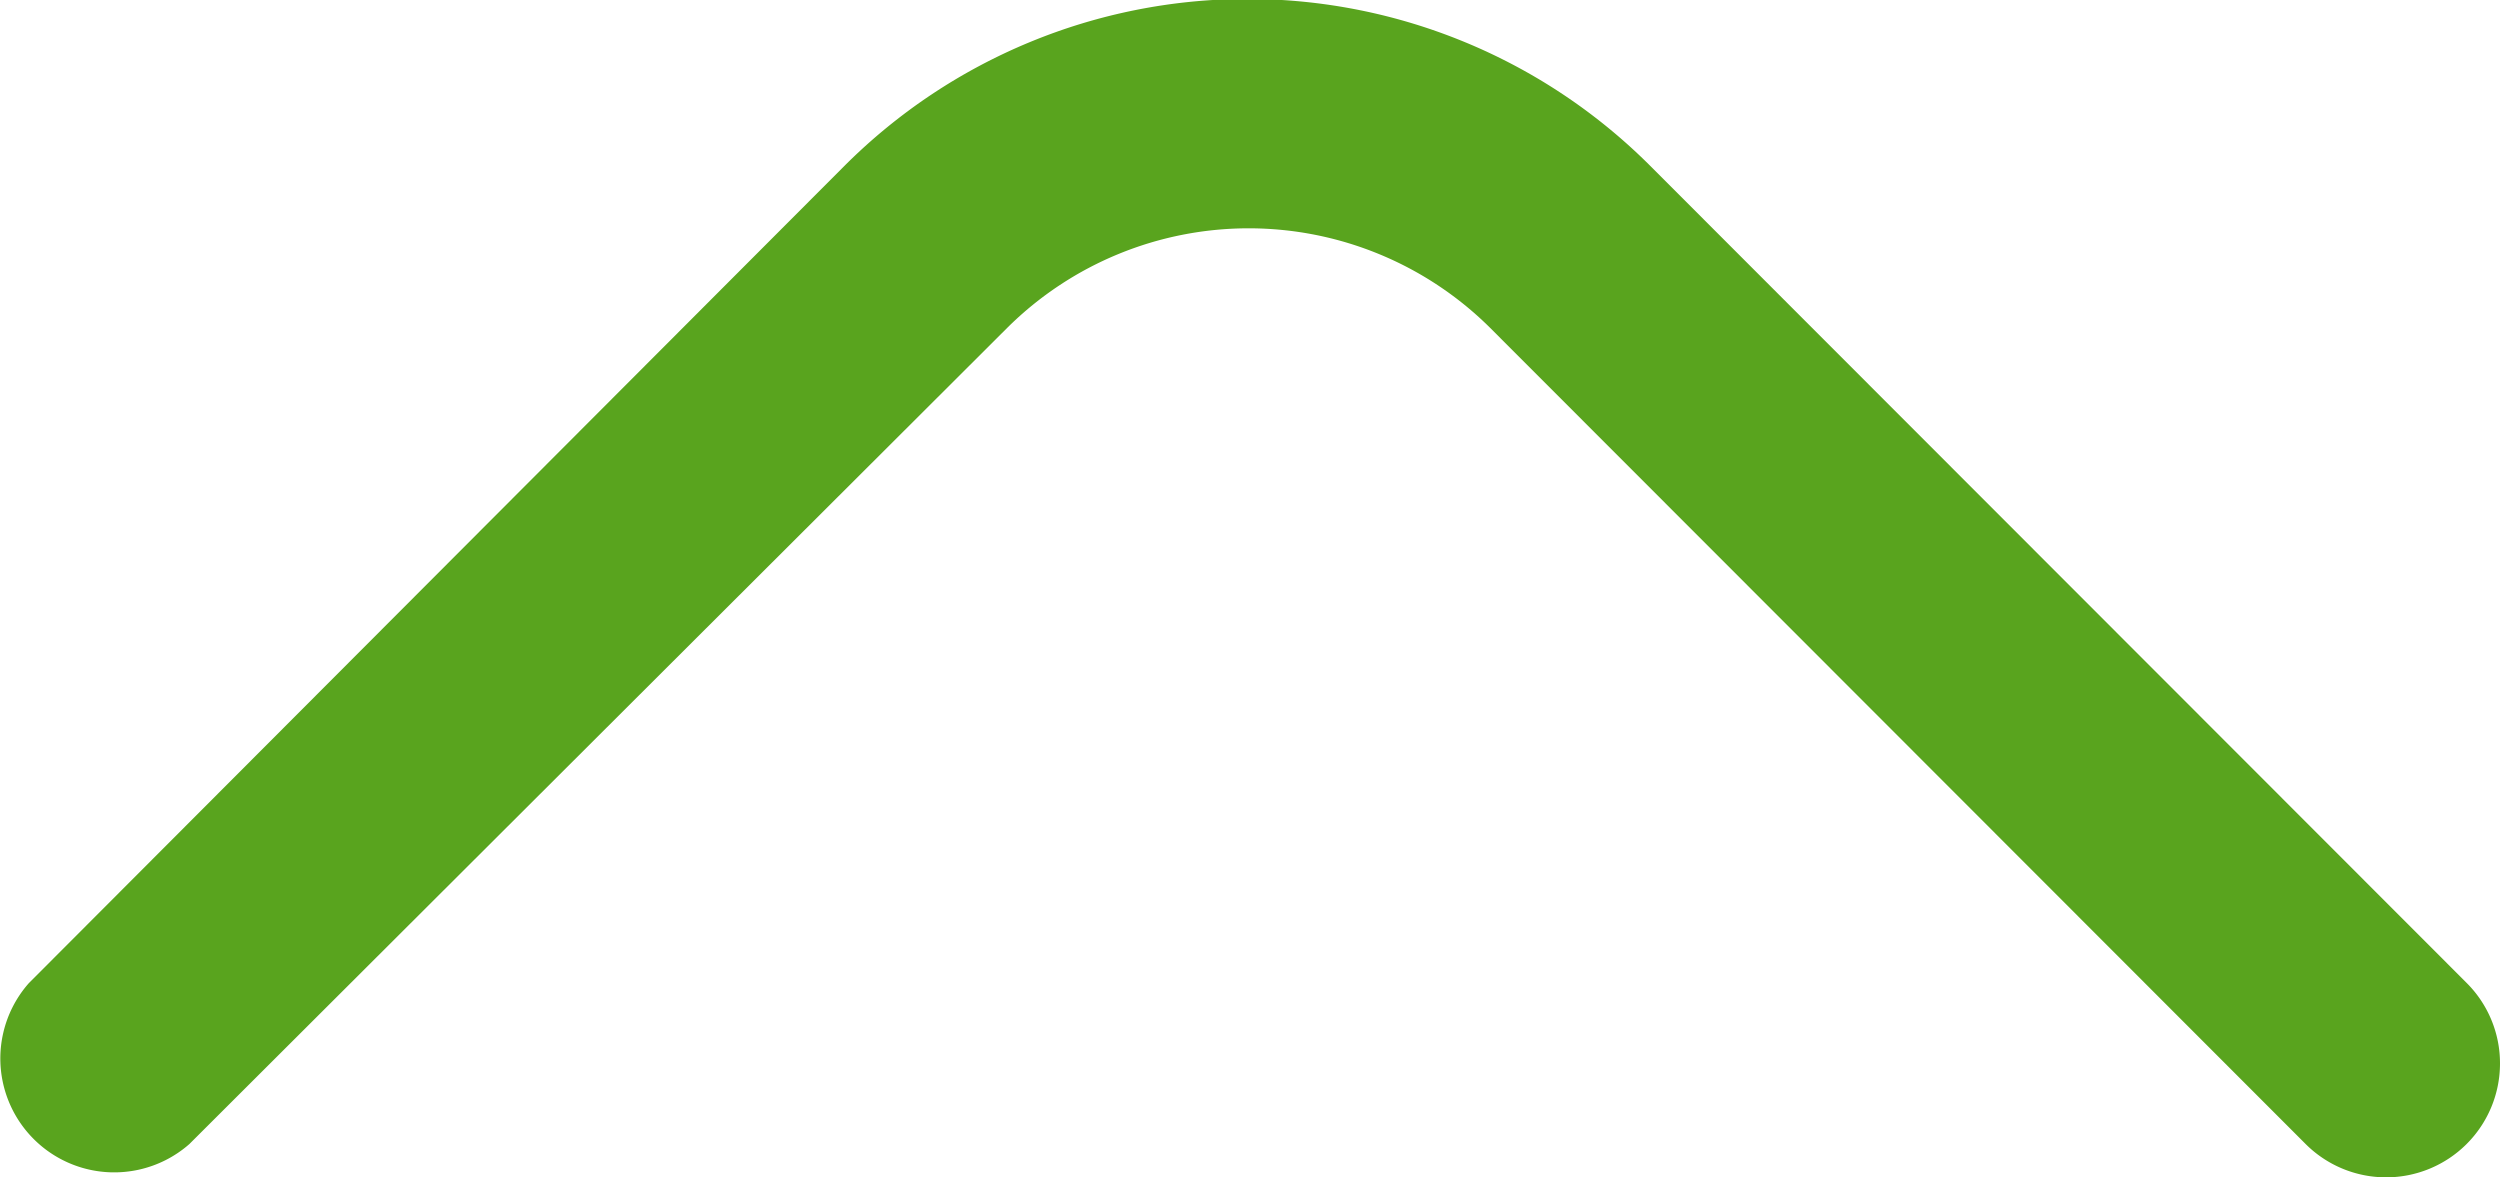
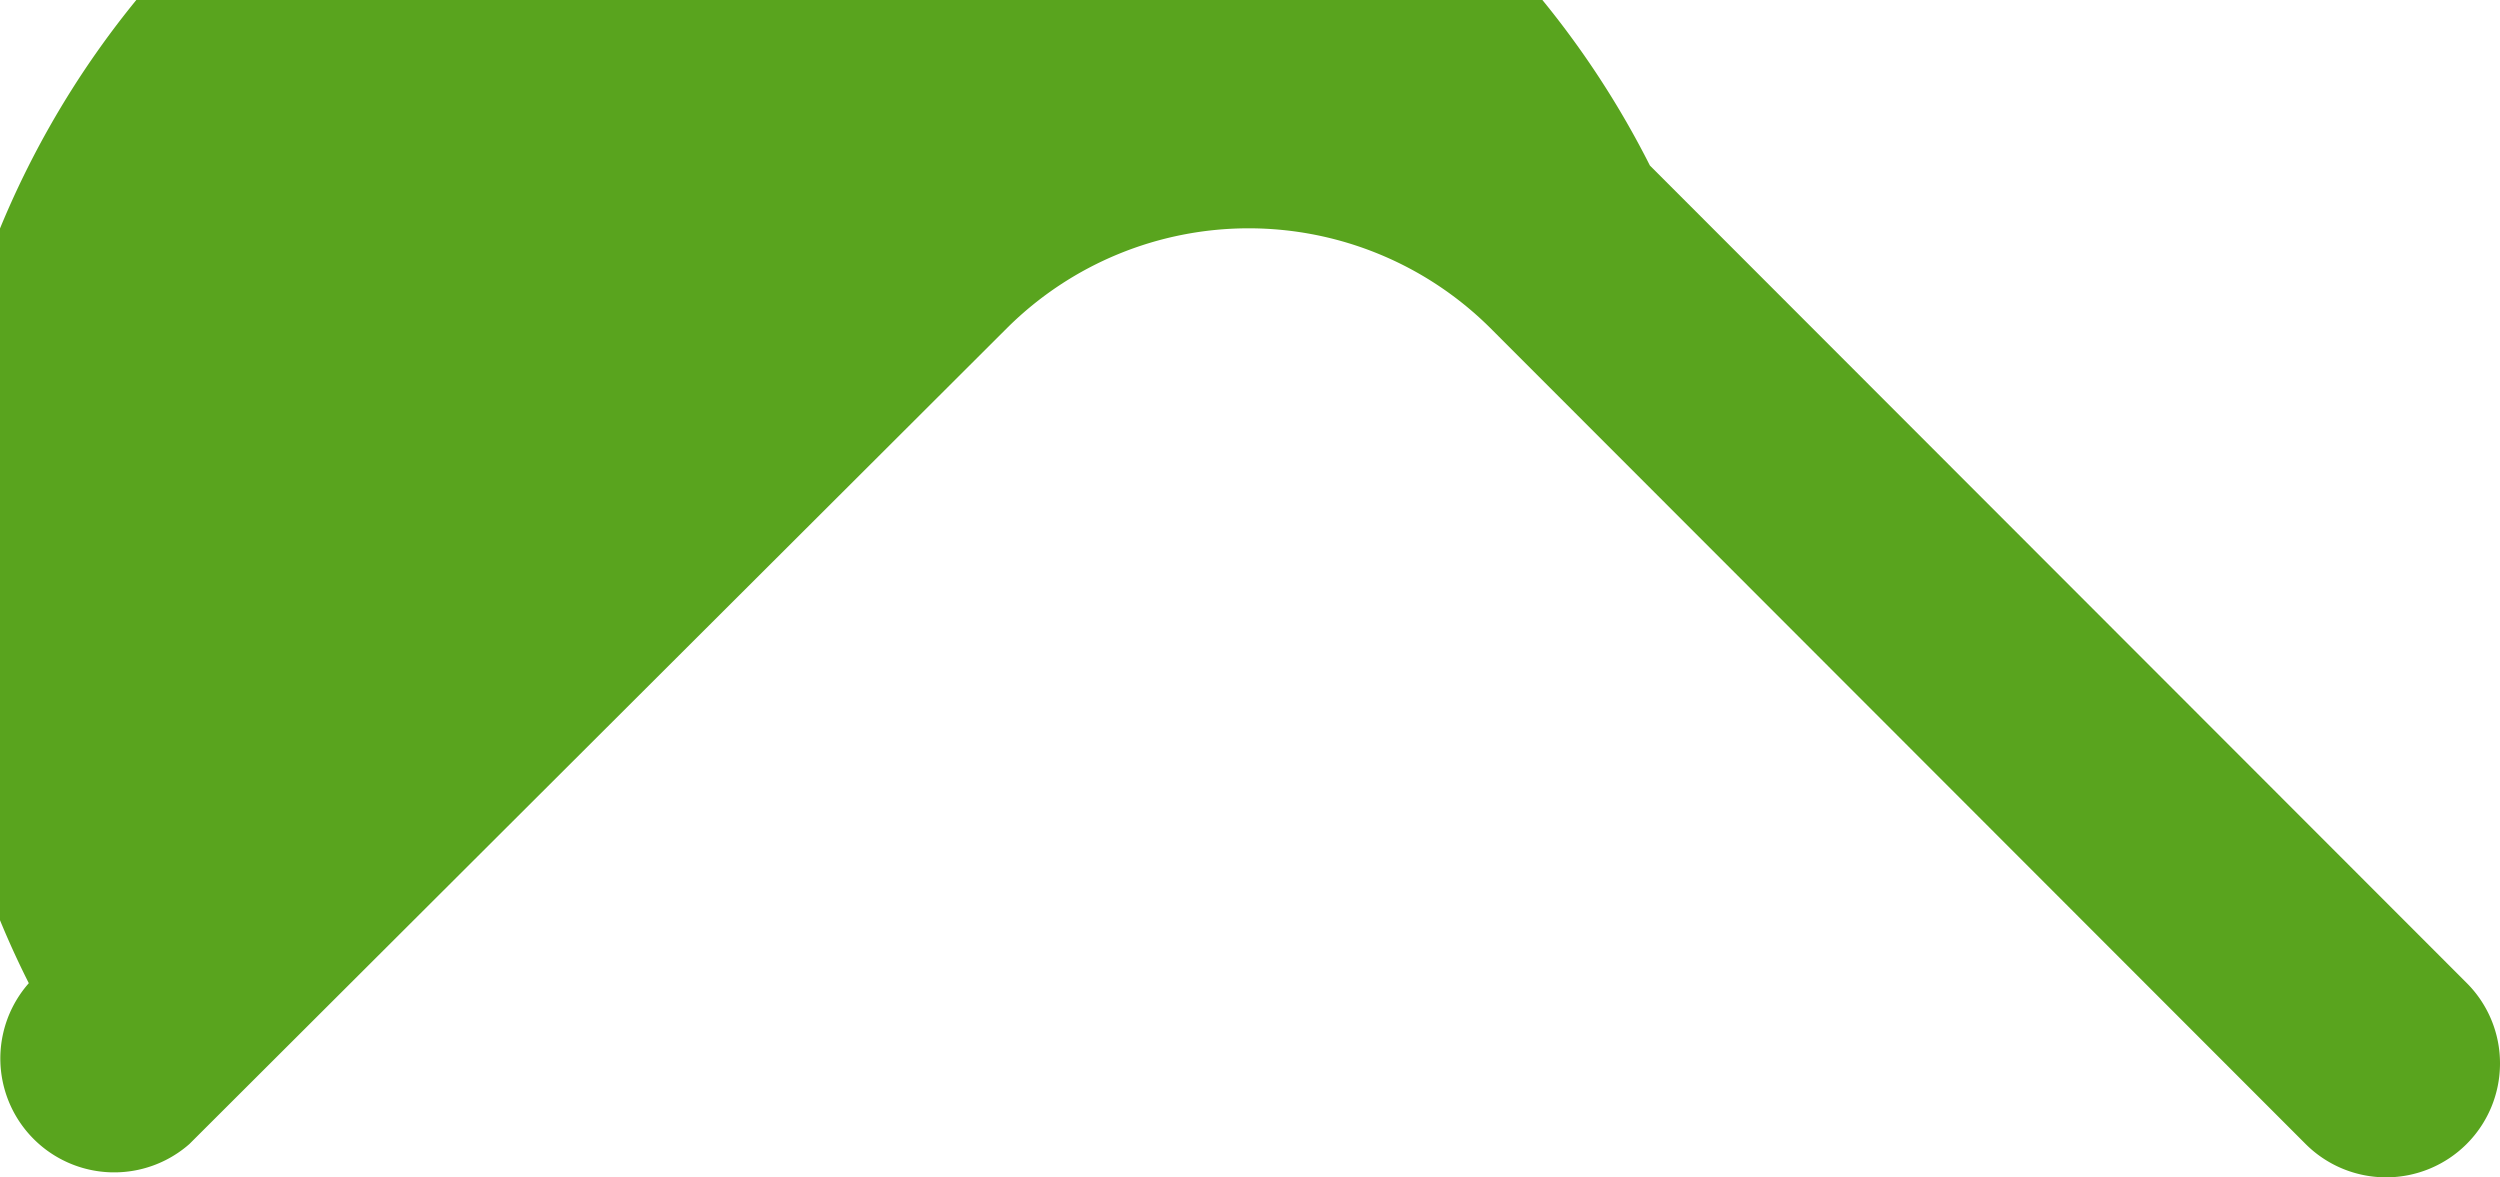
<svg xmlns="http://www.w3.org/2000/svg" viewBox="0 0 75.52 35.56">
  <defs>
    <style>.cls-1{fill:#59a41e;}</style>
  </defs>
  <title>scroll-top</title>
  <g id="Layer_2" data-name="Layer 2">
    <g id="Layer_1-2" data-name="Layer 1">
      <g id="Layer_1-2-2" data-name="Layer 1-2">
-         <path class="cls-1" d="M75.52,32.13a3.44,3.44,0,0,1-5.87,2.43L45,9.89a10.35,10.35,0,0,0-14.56,0L5.72,34.56A3.44,3.44,0,0,1,.87,29.7L25.52,5A17.21,17.21,0,0,1,49.84,5L74.51,29.69A3.43,3.43,0,0,1,75.52,32.13Z" />
+         <path class="cls-1" d="M75.52,32.13a3.44,3.44,0,0,1-5.87,2.43L45,9.89a10.35,10.35,0,0,0-14.56,0L5.72,34.56A3.44,3.44,0,0,1,.87,29.7A17.21,17.21,0,0,1,49.84,5L74.51,29.69A3.43,3.43,0,0,1,75.52,32.13Z" />
      </g>
    </g>
  </g>
</svg>